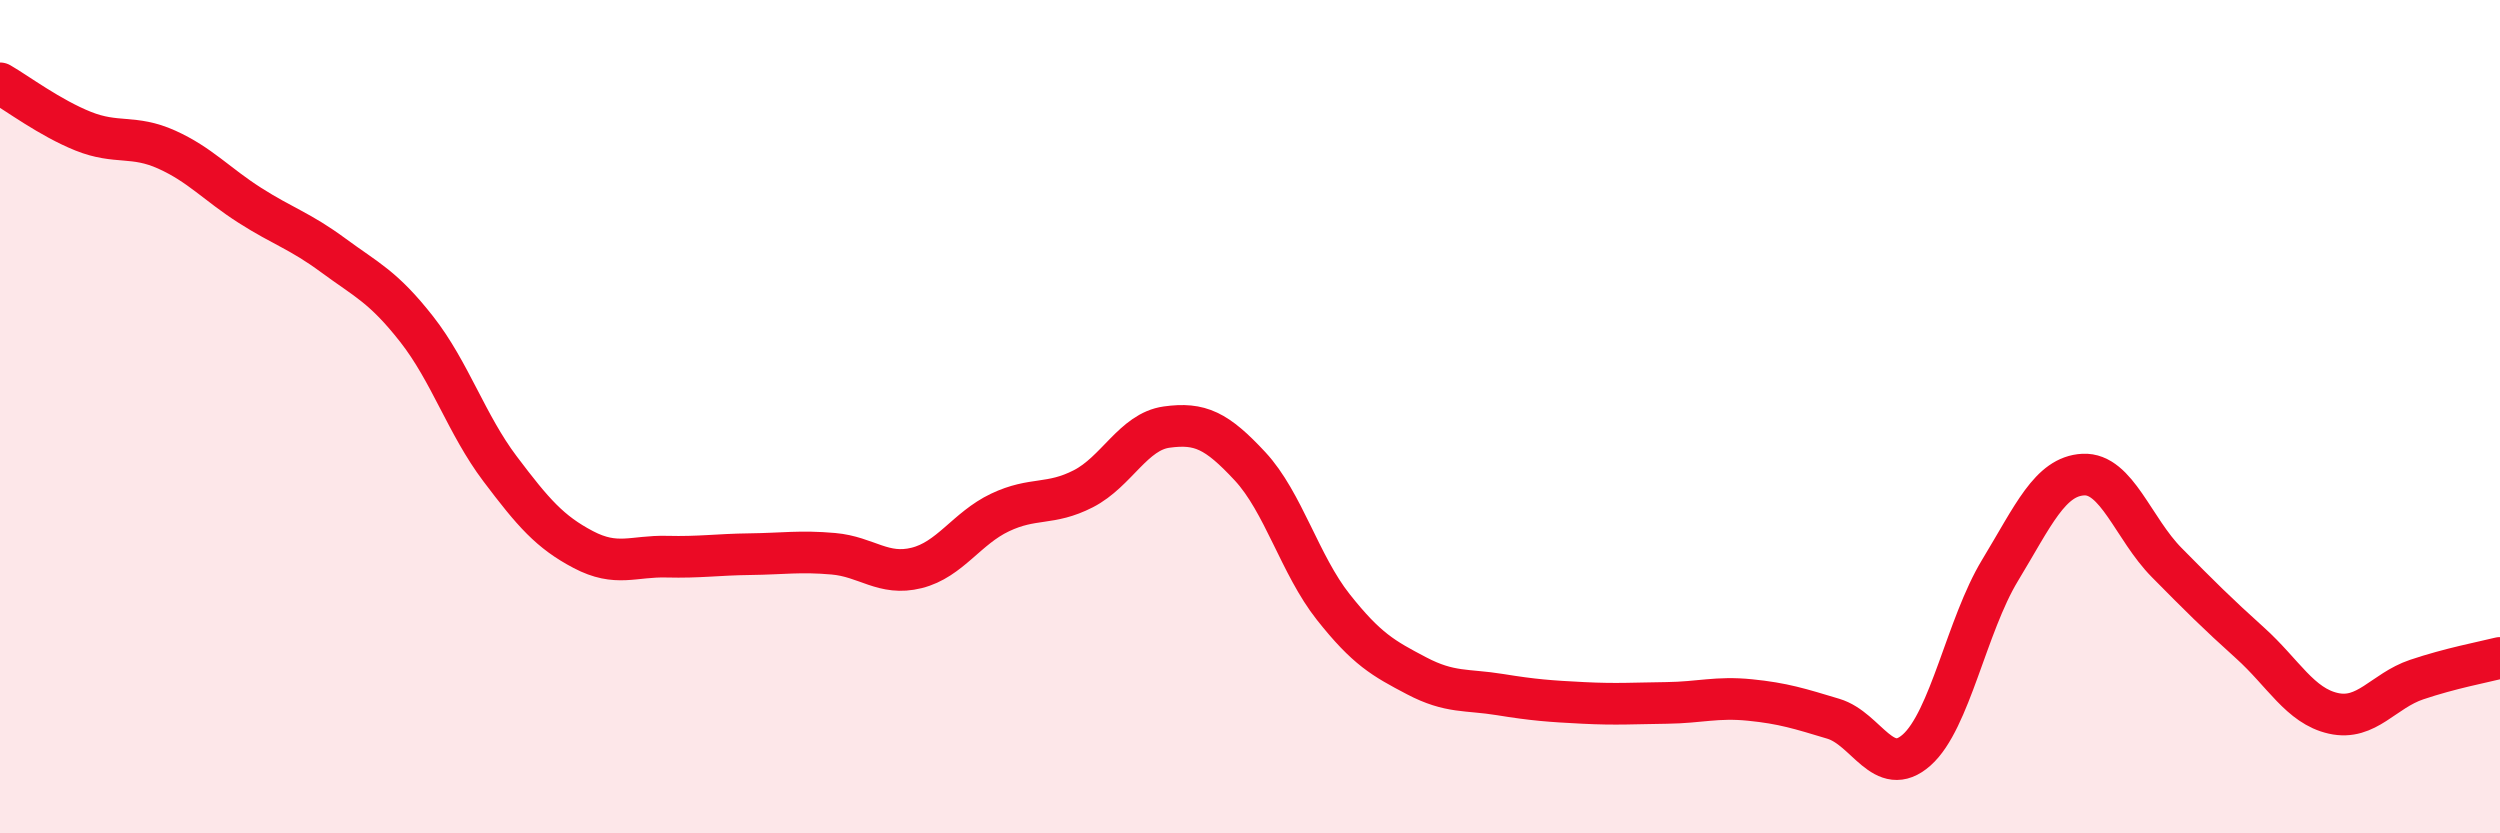
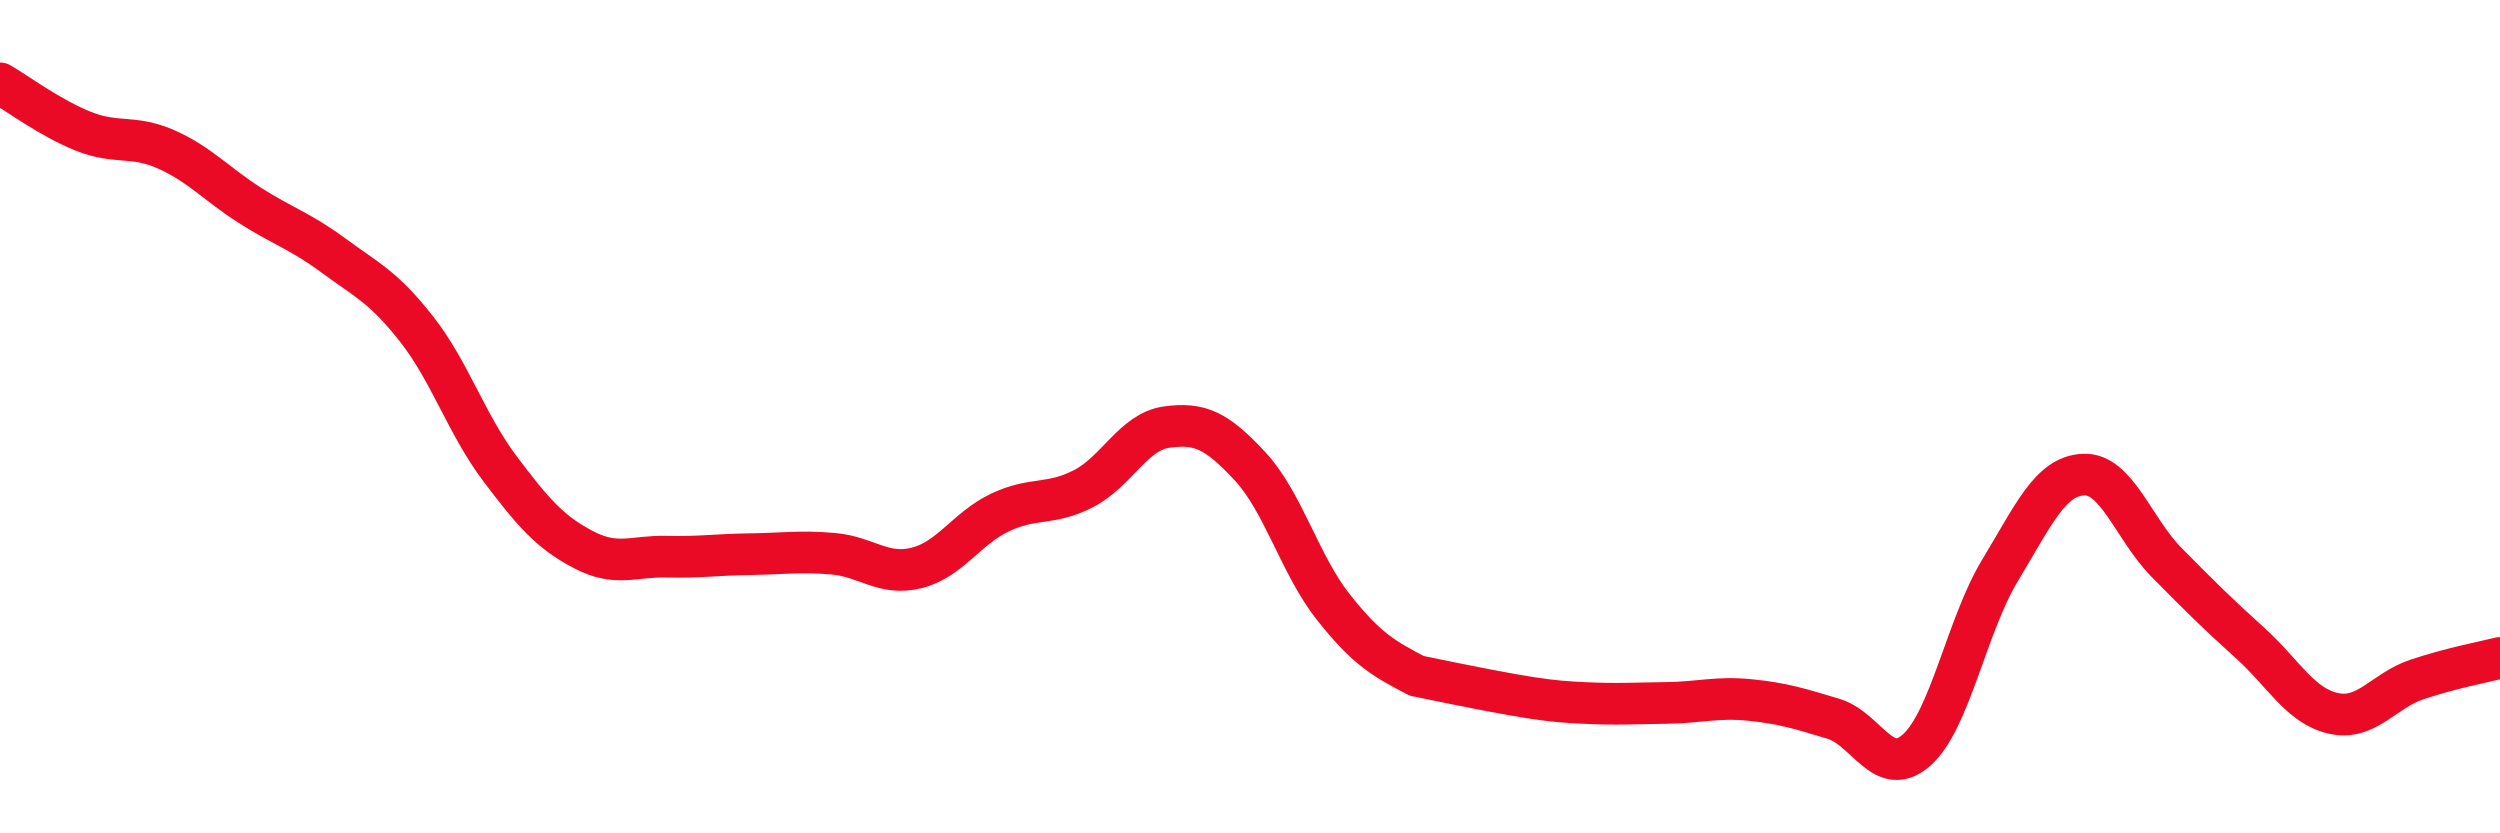
<svg xmlns="http://www.w3.org/2000/svg" width="60" height="20" viewBox="0 0 60 20">
-   <path d="M 0,2 C 0.4,2.23 1.2,2.83 2,3.15 C 2.8,3.47 3.2,3.23 4,3.59 C 4.8,3.95 5.2,4.42 6,4.93 C 6.8,5.44 7.2,5.54 8,6.13 C 8.8,6.72 9.2,6.88 10,7.9 C 10.8,8.92 11.2,10.19 12,11.25 C 12.8,12.31 13.2,12.77 14,13.19 C 14.8,13.61 15.2,13.34 16,13.36 C 16.8,13.38 17.2,13.31 18,13.3 C 18.8,13.29 19.2,13.22 20,13.29 C 20.8,13.36 21.2,13.83 22,13.63 C 22.8,13.43 23.2,12.68 24,12.3 C 24.8,11.92 25.2,12.14 26,11.73 C 26.8,11.32 27.2,10.36 28,10.25 C 28.8,10.14 29.2,10.33 30,11.19 C 30.8,12.05 31.2,13.56 32,14.57 C 32.8,15.58 33.2,15.8 34,16.22 C 34.8,16.64 35.2,16.54 36,16.67 C 36.8,16.8 37.2,16.83 38,16.87 C 38.8,16.91 39.2,16.88 40,16.87 C 40.8,16.86 41.2,16.72 42,16.8 C 42.8,16.88 43.2,17.01 44,17.25 C 44.8,17.49 45.2,18.71 46,18 C 46.8,17.29 47.2,15.01 48,13.69 C 48.8,12.37 49.2,11.43 50,11.39 C 50.8,11.35 51.2,12.69 52,13.5 C 52.8,14.31 53.2,14.71 54,15.43 C 54.8,16.15 55.2,16.94 56,17.12 C 56.8,17.3 57.2,16.58 58,16.31 C 58.8,16.04 59.6,15.89 60,15.79L60 20L0 20Z" fill="#EB0A25" opacity="0.1" stroke-linecap="round" stroke-linejoin="round" />
-   <path d="M 0,2 C 0.4,2.23 1.2,2.83 2,3.15 C 2.8,3.47 3.2,3.23 4,3.59 C 4.8,3.95 5.2,4.42 6,4.93 C 6.8,5.44 7.2,5.54 8,6.13 C 8.8,6.72 9.2,6.88 10,7.9 C 10.8,8.92 11.2,10.19 12,11.25 C 12.8,12.31 13.2,12.77 14,13.19 C 14.8,13.61 15.2,13.34 16,13.36 C 16.8,13.38 17.2,13.31 18,13.3 C 18.8,13.29 19.2,13.22 20,13.29 C 20.8,13.36 21.2,13.83 22,13.63 C 22.8,13.43 23.2,12.68 24,12.3 C 24.8,11.92 25.2,12.14 26,11.73 C 26.8,11.32 27.2,10.36 28,10.25 C 28.8,10.14 29.2,10.33 30,11.19 C 30.8,12.05 31.2,13.56 32,14.57 C 32.8,15.58 33.2,15.8 34,16.22 C 34.8,16.64 35.2,16.54 36,16.67 C 36.8,16.8 37.2,16.83 38,16.87 C 38.8,16.91 39.2,16.88 40,16.87 C 40.8,16.86 41.2,16.72 42,16.8 C 42.8,16.88 43.2,17.01 44,17.25 C 44.8,17.49 45.2,18.71 46,18 C 46.8,17.29 47.2,15.01 48,13.69 C 48.8,12.37 49.2,11.43 50,11.39 C 50.8,11.35 51.2,12.69 52,13.5 C 52.8,14.31 53.2,14.71 54,15.43 C 54.8,16.15 55.2,16.94 56,17.12 C 56.8,17.3 57.2,16.58 58,16.31 C 58.8,16.04 59.6,15.89 60,15.79" stroke="#EB0A25" stroke-width="1" fill="none" stroke-linecap="round" stroke-linejoin="round" />
+   <path d="M 0,2 C 0.4,2.23 1.2,2.83 2,3.15 C 2.8,3.47 3.2,3.23 4,3.59 C 4.8,3.95 5.2,4.42 6,4.93 C 6.8,5.44 7.2,5.54 8,6.13 C 8.8,6.72 9.2,6.88 10,7.9 C 10.8,8.92 11.2,10.19 12,11.25 C 12.8,12.31 13.2,12.77 14,13.19 C 14.8,13.61 15.2,13.34 16,13.36 C 16.8,13.38 17.2,13.31 18,13.3 C 18.8,13.29 19.2,13.22 20,13.29 C 20.8,13.36 21.2,13.83 22,13.63 C 22.8,13.43 23.2,12.68 24,12.3 C 24.8,11.92 25.2,12.14 26,11.73 C 26.8,11.32 27.2,10.36 28,10.25 C 28.8,10.14 29.2,10.33 30,11.19 C 30.8,12.05 31.2,13.56 32,14.57 C 32.8,15.58 33.2,15.8 34,16.22 C 36.8,16.8 37.2,16.83 38,16.87 C 38.8,16.91 39.2,16.88 40,16.87 C 40.8,16.86 41.2,16.72 42,16.8 C 42.8,16.88 43.2,17.01 44,17.25 C 44.8,17.49 45.2,18.71 46,18 C 46.8,17.29 47.2,15.01 48,13.69 C 48.8,12.37 49.2,11.43 50,11.39 C 50.8,11.35 51.2,12.69 52,13.5 C 52.8,14.31 53.2,14.71 54,15.43 C 54.8,16.15 55.2,16.94 56,17.12 C 56.8,17.3 57.2,16.58 58,16.31 C 58.8,16.04 59.6,15.89 60,15.79" stroke="#EB0A25" stroke-width="1" fill="none" stroke-linecap="round" stroke-linejoin="round" />
</svg>